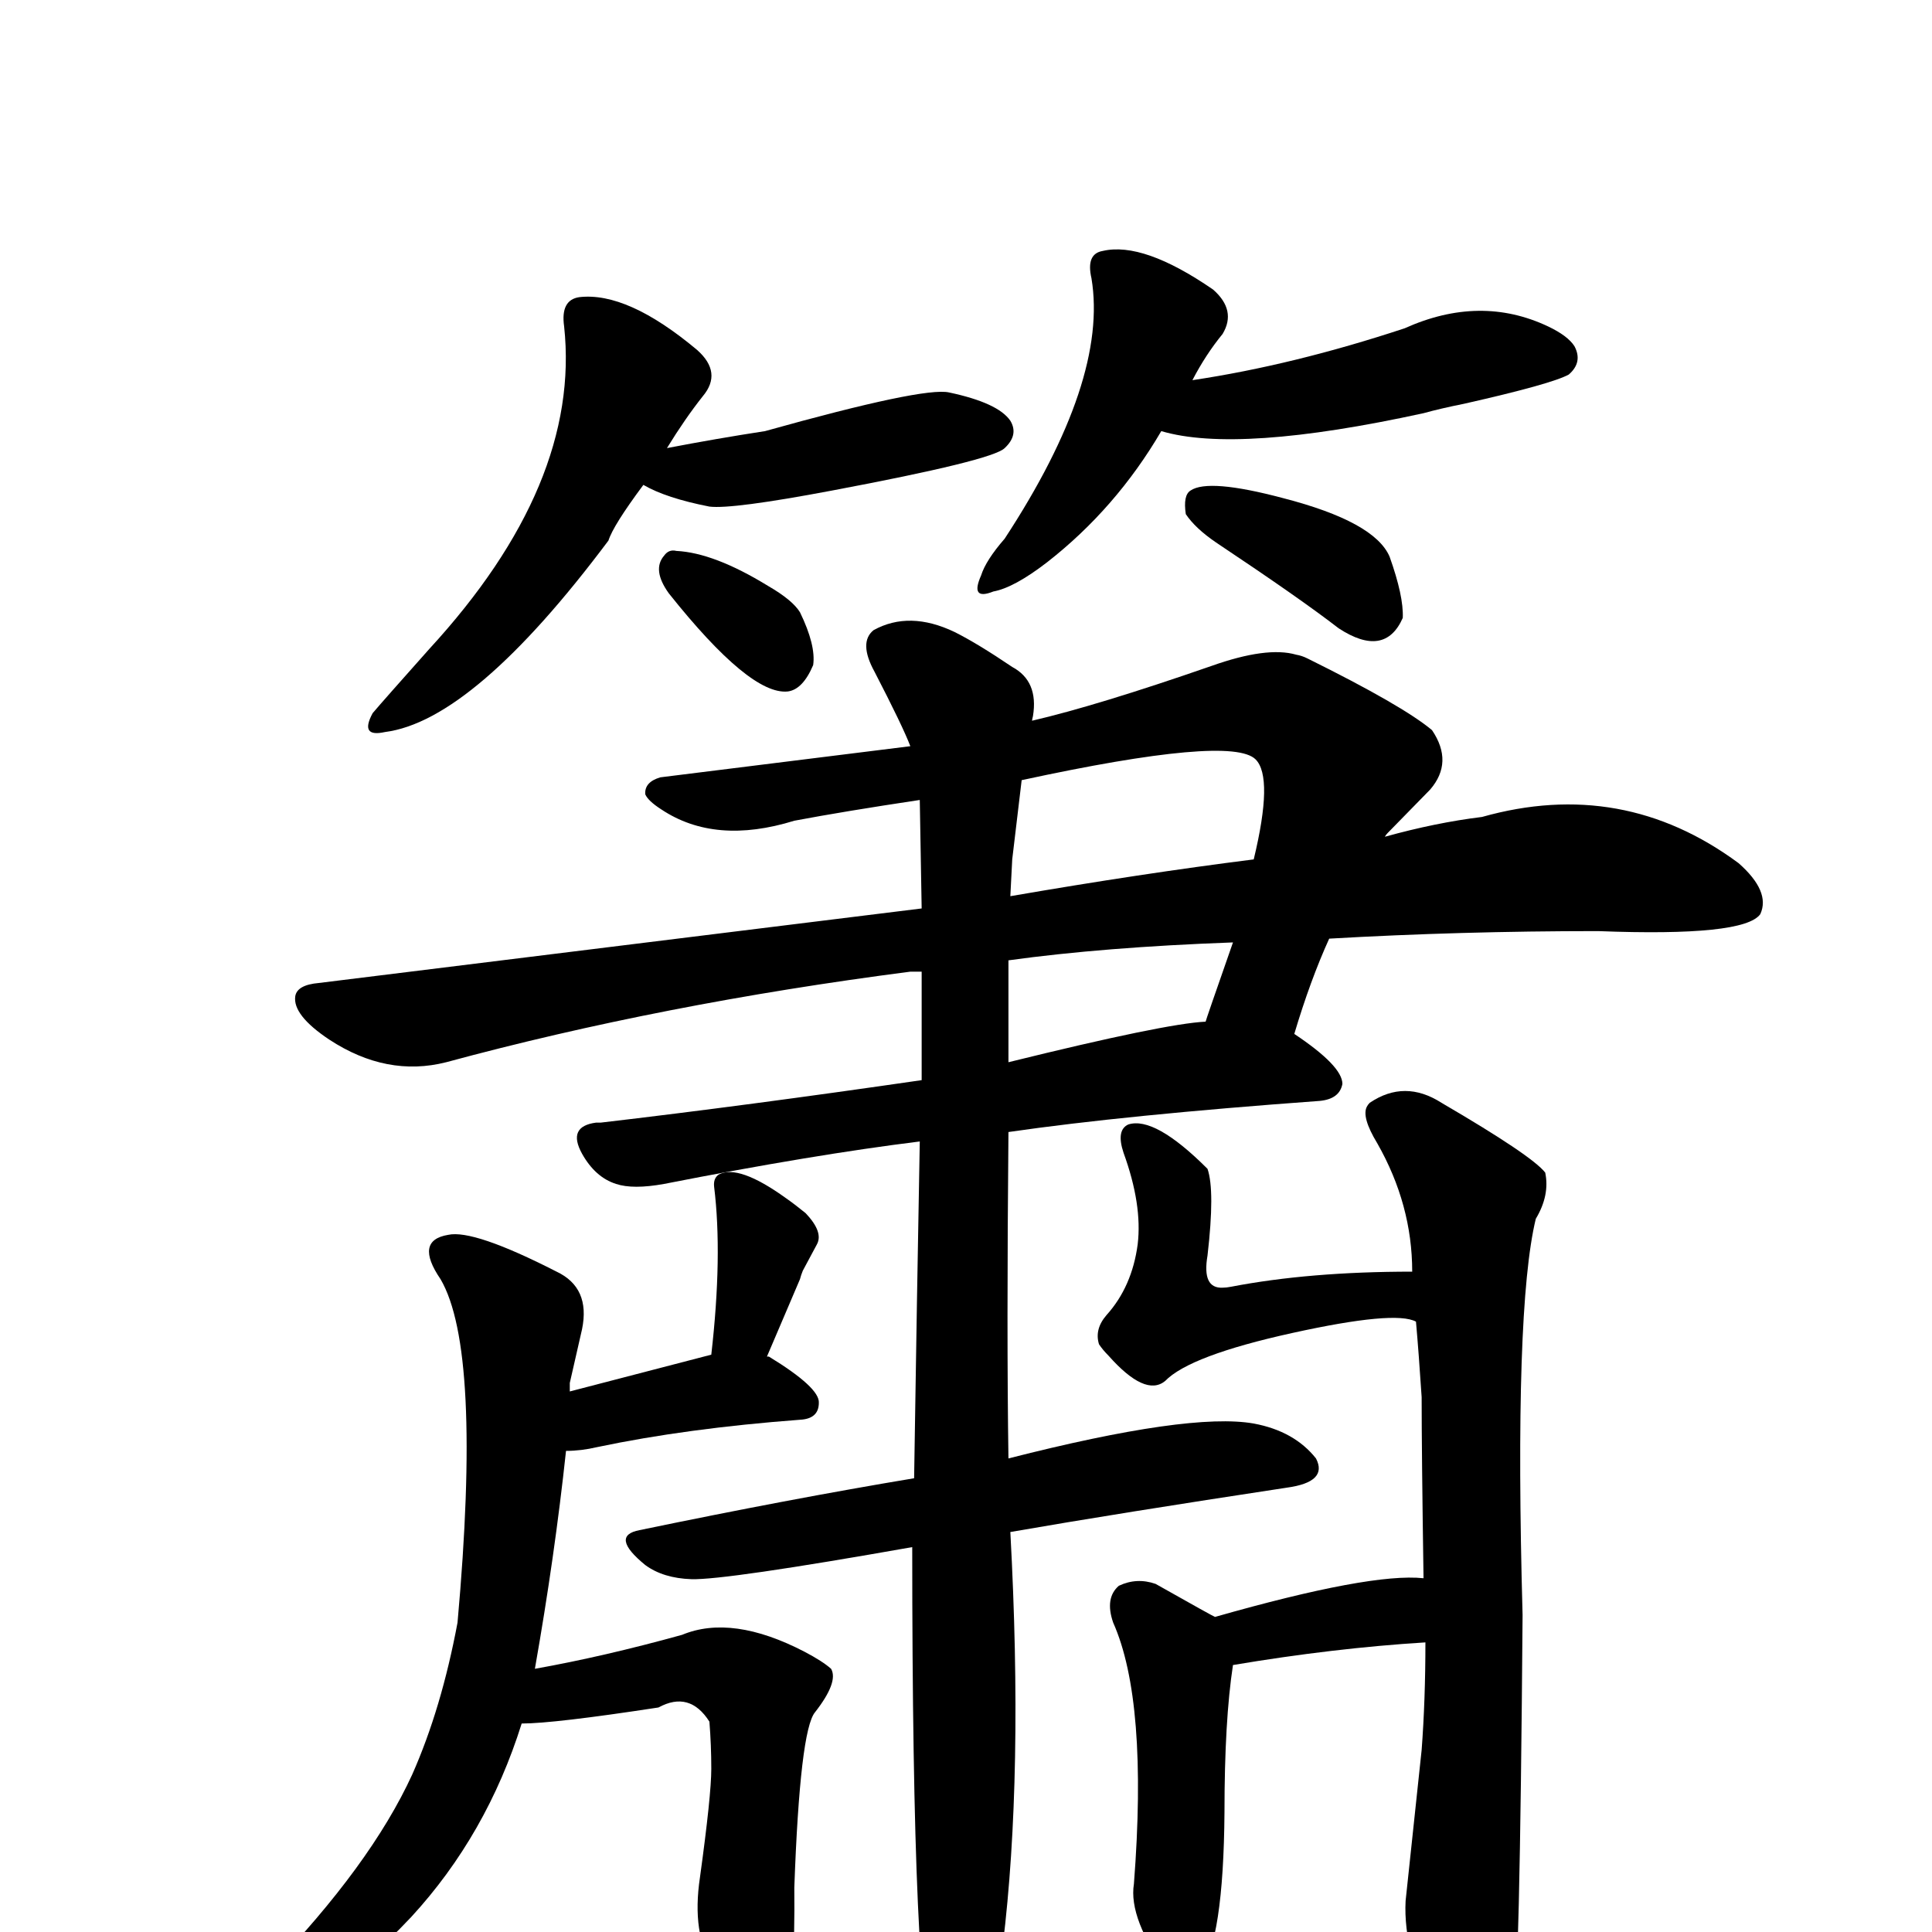
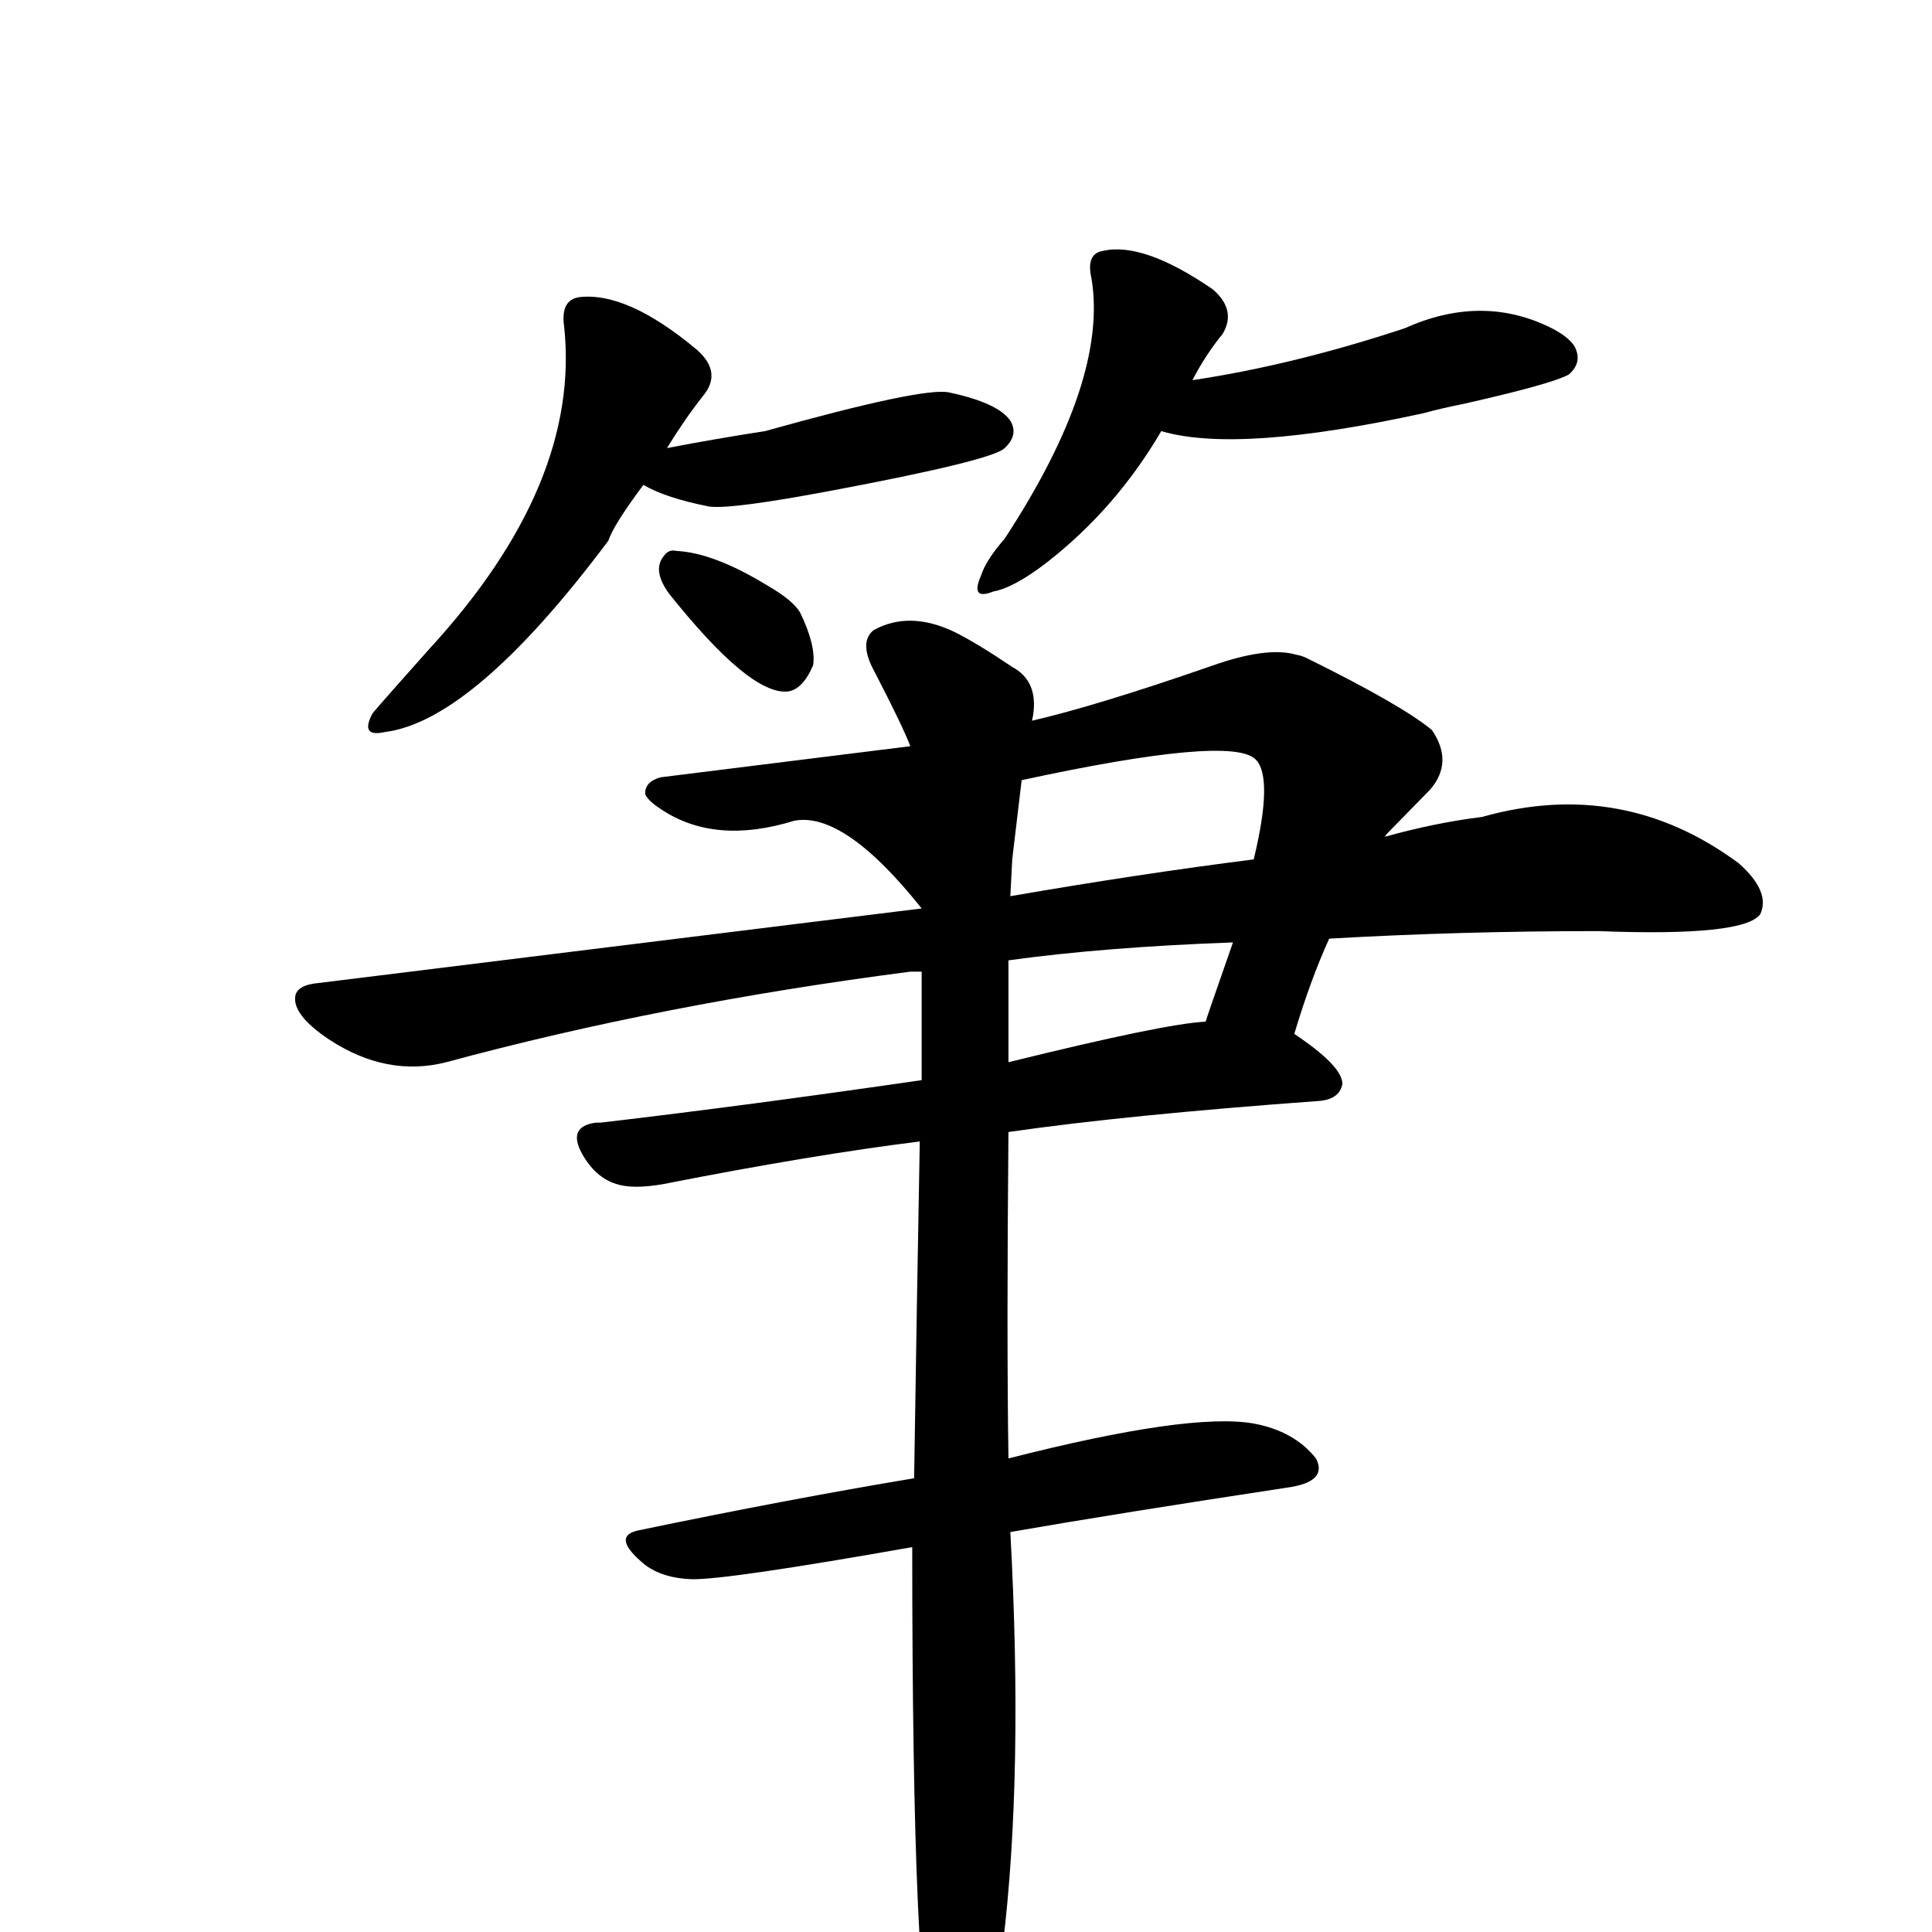
<svg xmlns="http://www.w3.org/2000/svg" version="1.1" width="100%" height="100%" viewBox="0 -410 2048 2048" id="uni7C2B.svg">
  <defs id="defs1" />
  <g id="g1">
    <path d="M 682,104 Q 650,147 645,163 Q 502,354 408,366 Q 381,372 395,346 Q 406,333 455,278 Q 616,103 598,-64 Q 594,-92 614,-95 Q 665,-101 739,-39 Q 766,-15 745,10 Q 726,34 707,65 Q 759,55 811,47 Q 979,0 1006,6 Q 1058,17 1071,36 Q 1080,51 1065,65 Q 1052,78 882,110 Q 776,130 752,127 Q 706,118 682,104 z M 709,219 Q 691,194 704,179 Q 709,172 717,174 Q 757,176 814,211 Q 840,226 848,239 Q 865,274 862,295 Q 851,321 835,323 Q 795,327 709,219 z" id="U_7C2B_1" style="fill:currentColor" />
    <path d="M 1231,47 Q 1183,129 1110,186 Q 1075,213 1053,217 Q 1028,227 1040,200 Q 1045,184 1065,161 Q 1175,-7 1157,-115 Q 1151,-141 1169,-144 Q 1212,-154 1286,-103 Q 1311,-81 1296,-56 Q 1278,-34 1264,-7 Q 1371,-23 1489,-62 Q 1569,-98 1641,-64 Q 1662,-54 1669,-43 Q 1678,-26 1663,-13 Q 1645,-3 1552,18 Q 1527,23 1509,28 Q 1312,71 1231,47 z" id="U_7C2B_2" style="fill:currentColor" />
-     <path d="M 1257,135 Q 1254,115 1262,110 Q 1281,97 1360,118 Q 1457,143 1473,180 Q 1488,222 1487,245 Q 1468,288 1419,256 Q 1379,225 1289,165 Q 1267,150 1257,135 z" id="U_7C2B_3" style="fill:currentColor" />
-     <path d="M 1071,1214 Q 1085,1472 1063,1652 Q 1049,1765 1022,1781 Q 1004,1786 991,1765 Q 967,1718 967,1230 Q 769,1265 733,1264 Q 703,1263 684,1249 Q 646,1218 678,1212 Q 837,1179 969,1157 Q 972,962 975,800 Q 862,814 704,845 Q 671,851 653,845 Q 631,838 617,813 Q 601,784 632,780 Q 635,780 637,780 Q 791,762 977,735 L 977,620 L 965,620 Q 702,654 473,716 Q 410,732 349,692 Q 310,666 313,646 Q 315,634 338,632 L 977,553 L 975,438 Q 895,450 842,460 Q 758,486 701,448 Q 687,439 684,432 Q 683,419 700,414 L 965,381 Q 957,360 927,302 Q 910,271 926,258 Q 964,237 1012,260 Q 1036,272 1073,297 Q 1101,312 1095,349 Q 1094,353 1094,354 Q 1163,338 1284,296 Q 1343,275 1374,284 Q 1380,285 1386,288 Q 1487,338 1518,364 Q 1541,398 1516,427 L 1471,473 Q 1469,475 1468,477 Q 1522,462 1571,456 Q 1720,414 1843,505 Q 1877,535 1866,559 Q 1849,583 1694,577 Q 1548,577 1409,585 Q 1389,629 1372,686 Q 1423,720 1423,739 Q 1420,755 1399,757 Q 1193,772 1069,790 Q 1067,1005 1069,1136 Q 1261,1087 1329,1099 Q 1372,1107 1395,1136 Q 1408,1161 1364,1167 Q 1186,1194 1071,1214 z M 1278,673 Q 1278,672 1307,589 Q 1170,594 1069,608 L 1069,716 Q 1235,675 1278,673 z M 1071,540 Q 1210,516 1329,501 Q 1350,414 1331,395 Q 1305,369 1083,417 L 1073,501 Q 1072,519 1071,540 z" id="U_7C2B_4" style="fill:currentColor" />
-     <path d="M 553,1417 Q 516,1535 436,1622 Q 338,1726 270,1726 Q 250,1728 252,1714 Q 259,1702 285,1679 Q 393,1567 437,1471 Q 468,1401 485,1310 Q 511,1021 467,946 Q 439,905 475,899 Q 502,893 590,938 Q 626,955 617,999 L 604,1056 L 604,1065 L 754,1026 Q 766,921 757,848 Q 756,839 762,835 Q 783,824 833,860 Q 843,867 854,876 Q 873,896 866,909 L 851,937 Q 849,942 848,946 L 813,1028 L 815,1028 Q 869,1061 868,1077 Q 868,1094 848,1095 Q 728,1104 633,1124 Q 616,1128 600,1128 Q 588,1240 567,1359 Q 640,1346 723,1323 Q 776,1301 853,1341 Q 872,1351 881,1359 Q 889,1373 864,1405 Q 848,1424 842,1591 Q 843,1693 833,1717 Q 826,1735 811,1736 Q 798,1738 767,1692 Q 762,1684 756,1675 Q 733,1640 742,1580 Q 754,1493 754,1465 Q 754,1440 752,1415 Q 731,1382 698,1400 Q 587,1417 553,1417 z" id="U_7C2B_5" style="fill:currentColor" />
-     <path d="M 1288,1304 Q 1453,1257 1509,1263 Q 1507,1129 1507,1071 Q 1504,1025 1501,991 Q 1479,979 1370,1003 Q 1261,1027 1235,1054 Q 1214,1071 1175,1027 Q 1169,1021 1165,1015 Q 1160,999 1173,984 Q 1200,954 1206,909 Q 1211,867 1191,812 Q 1183,788 1196,782 Q 1224,773 1280,829 Q 1288,852 1280,921 Q 1274,956 1296,955 Q 1300,955 1305,954 Q 1388,938 1497,938 Q 1497,867 1460,802 Q 1443,774 1449,763 Q 1450,761 1452,759 Q 1489,734 1528,759 Q 1624,815 1638,833 Q 1643,857 1628,882 Q 1605,977 1614,1302 Q 1611,1700 1604,1728 Q 1588,1765 1573,1773 Q 1559,1787 1550,1775 Q 1535,1770 1524,1740 Q 1487,1660 1490,1605 L 1507,1445 Q 1511,1392 1511,1331 Q 1414,1337 1307,1355 Q 1298,1414 1298,1511 Q 1297,1647 1272,1681 Q 1257,1701 1239,1683 Q 1196,1624 1202,1587 Q 1217,1393 1180,1310 Q 1171,1284 1186,1271 Q 1205,1262 1225,1269 Q 1287,1304 1288,1304 z" id="U_7C2B_6" style="fill:currentColor" />
+     <path d="M 1071,1214 Q 1085,1472 1063,1652 Q 1049,1765 1022,1781 Q 1004,1786 991,1765 Q 967,1718 967,1230 Q 769,1265 733,1264 Q 703,1263 684,1249 Q 646,1218 678,1212 Q 837,1179 969,1157 Q 972,962 975,800 Q 862,814 704,845 Q 671,851 653,845 Q 631,838 617,813 Q 601,784 632,780 Q 635,780 637,780 Q 791,762 977,735 L 977,620 L 965,620 Q 702,654 473,716 Q 410,732 349,692 Q 310,666 313,646 Q 315,634 338,632 L 977,553 Q 895,450 842,460 Q 758,486 701,448 Q 687,439 684,432 Q 683,419 700,414 L 965,381 Q 957,360 927,302 Q 910,271 926,258 Q 964,237 1012,260 Q 1036,272 1073,297 Q 1101,312 1095,349 Q 1094,353 1094,354 Q 1163,338 1284,296 Q 1343,275 1374,284 Q 1380,285 1386,288 Q 1487,338 1518,364 Q 1541,398 1516,427 L 1471,473 Q 1469,475 1468,477 Q 1522,462 1571,456 Q 1720,414 1843,505 Q 1877,535 1866,559 Q 1849,583 1694,577 Q 1548,577 1409,585 Q 1389,629 1372,686 Q 1423,720 1423,739 Q 1420,755 1399,757 Q 1193,772 1069,790 Q 1067,1005 1069,1136 Q 1261,1087 1329,1099 Q 1372,1107 1395,1136 Q 1408,1161 1364,1167 Q 1186,1194 1071,1214 z M 1278,673 Q 1278,672 1307,589 Q 1170,594 1069,608 L 1069,716 Q 1235,675 1278,673 z M 1071,540 Q 1210,516 1329,501 Q 1350,414 1331,395 Q 1305,369 1083,417 L 1073,501 Q 1072,519 1071,540 z" id="U_7C2B_4" style="fill:currentColor" />
  </g>
</svg>